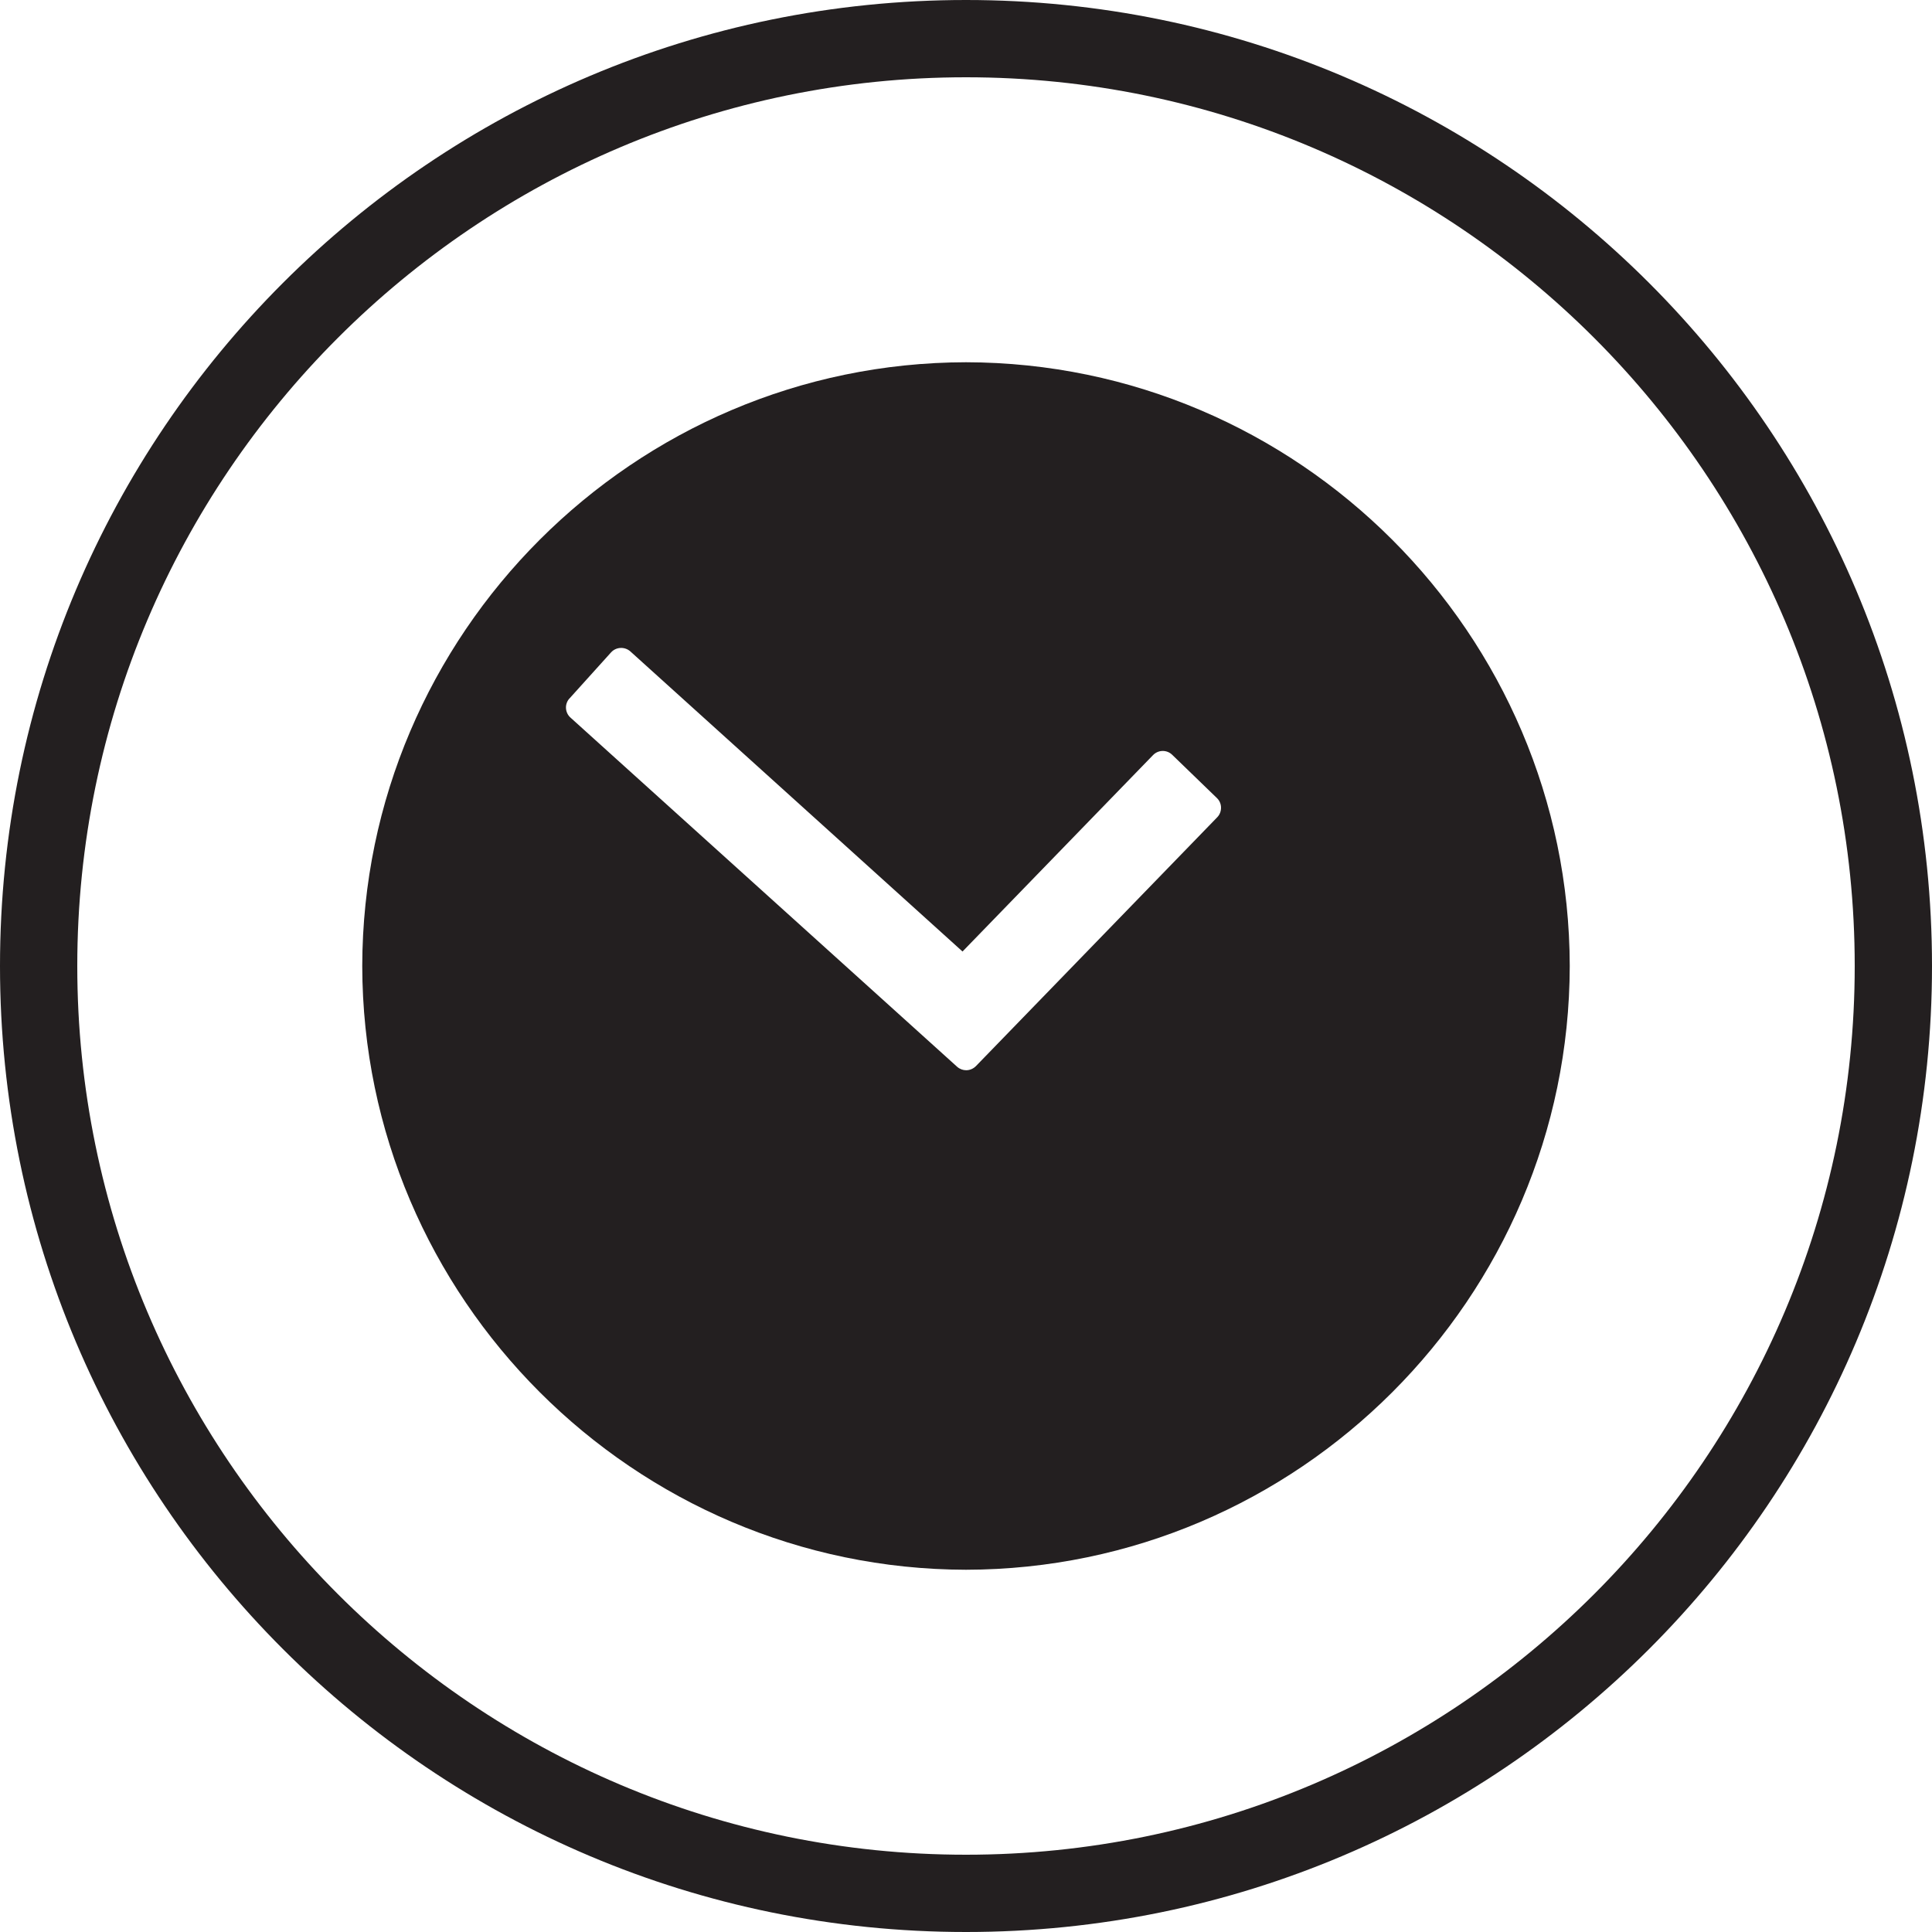
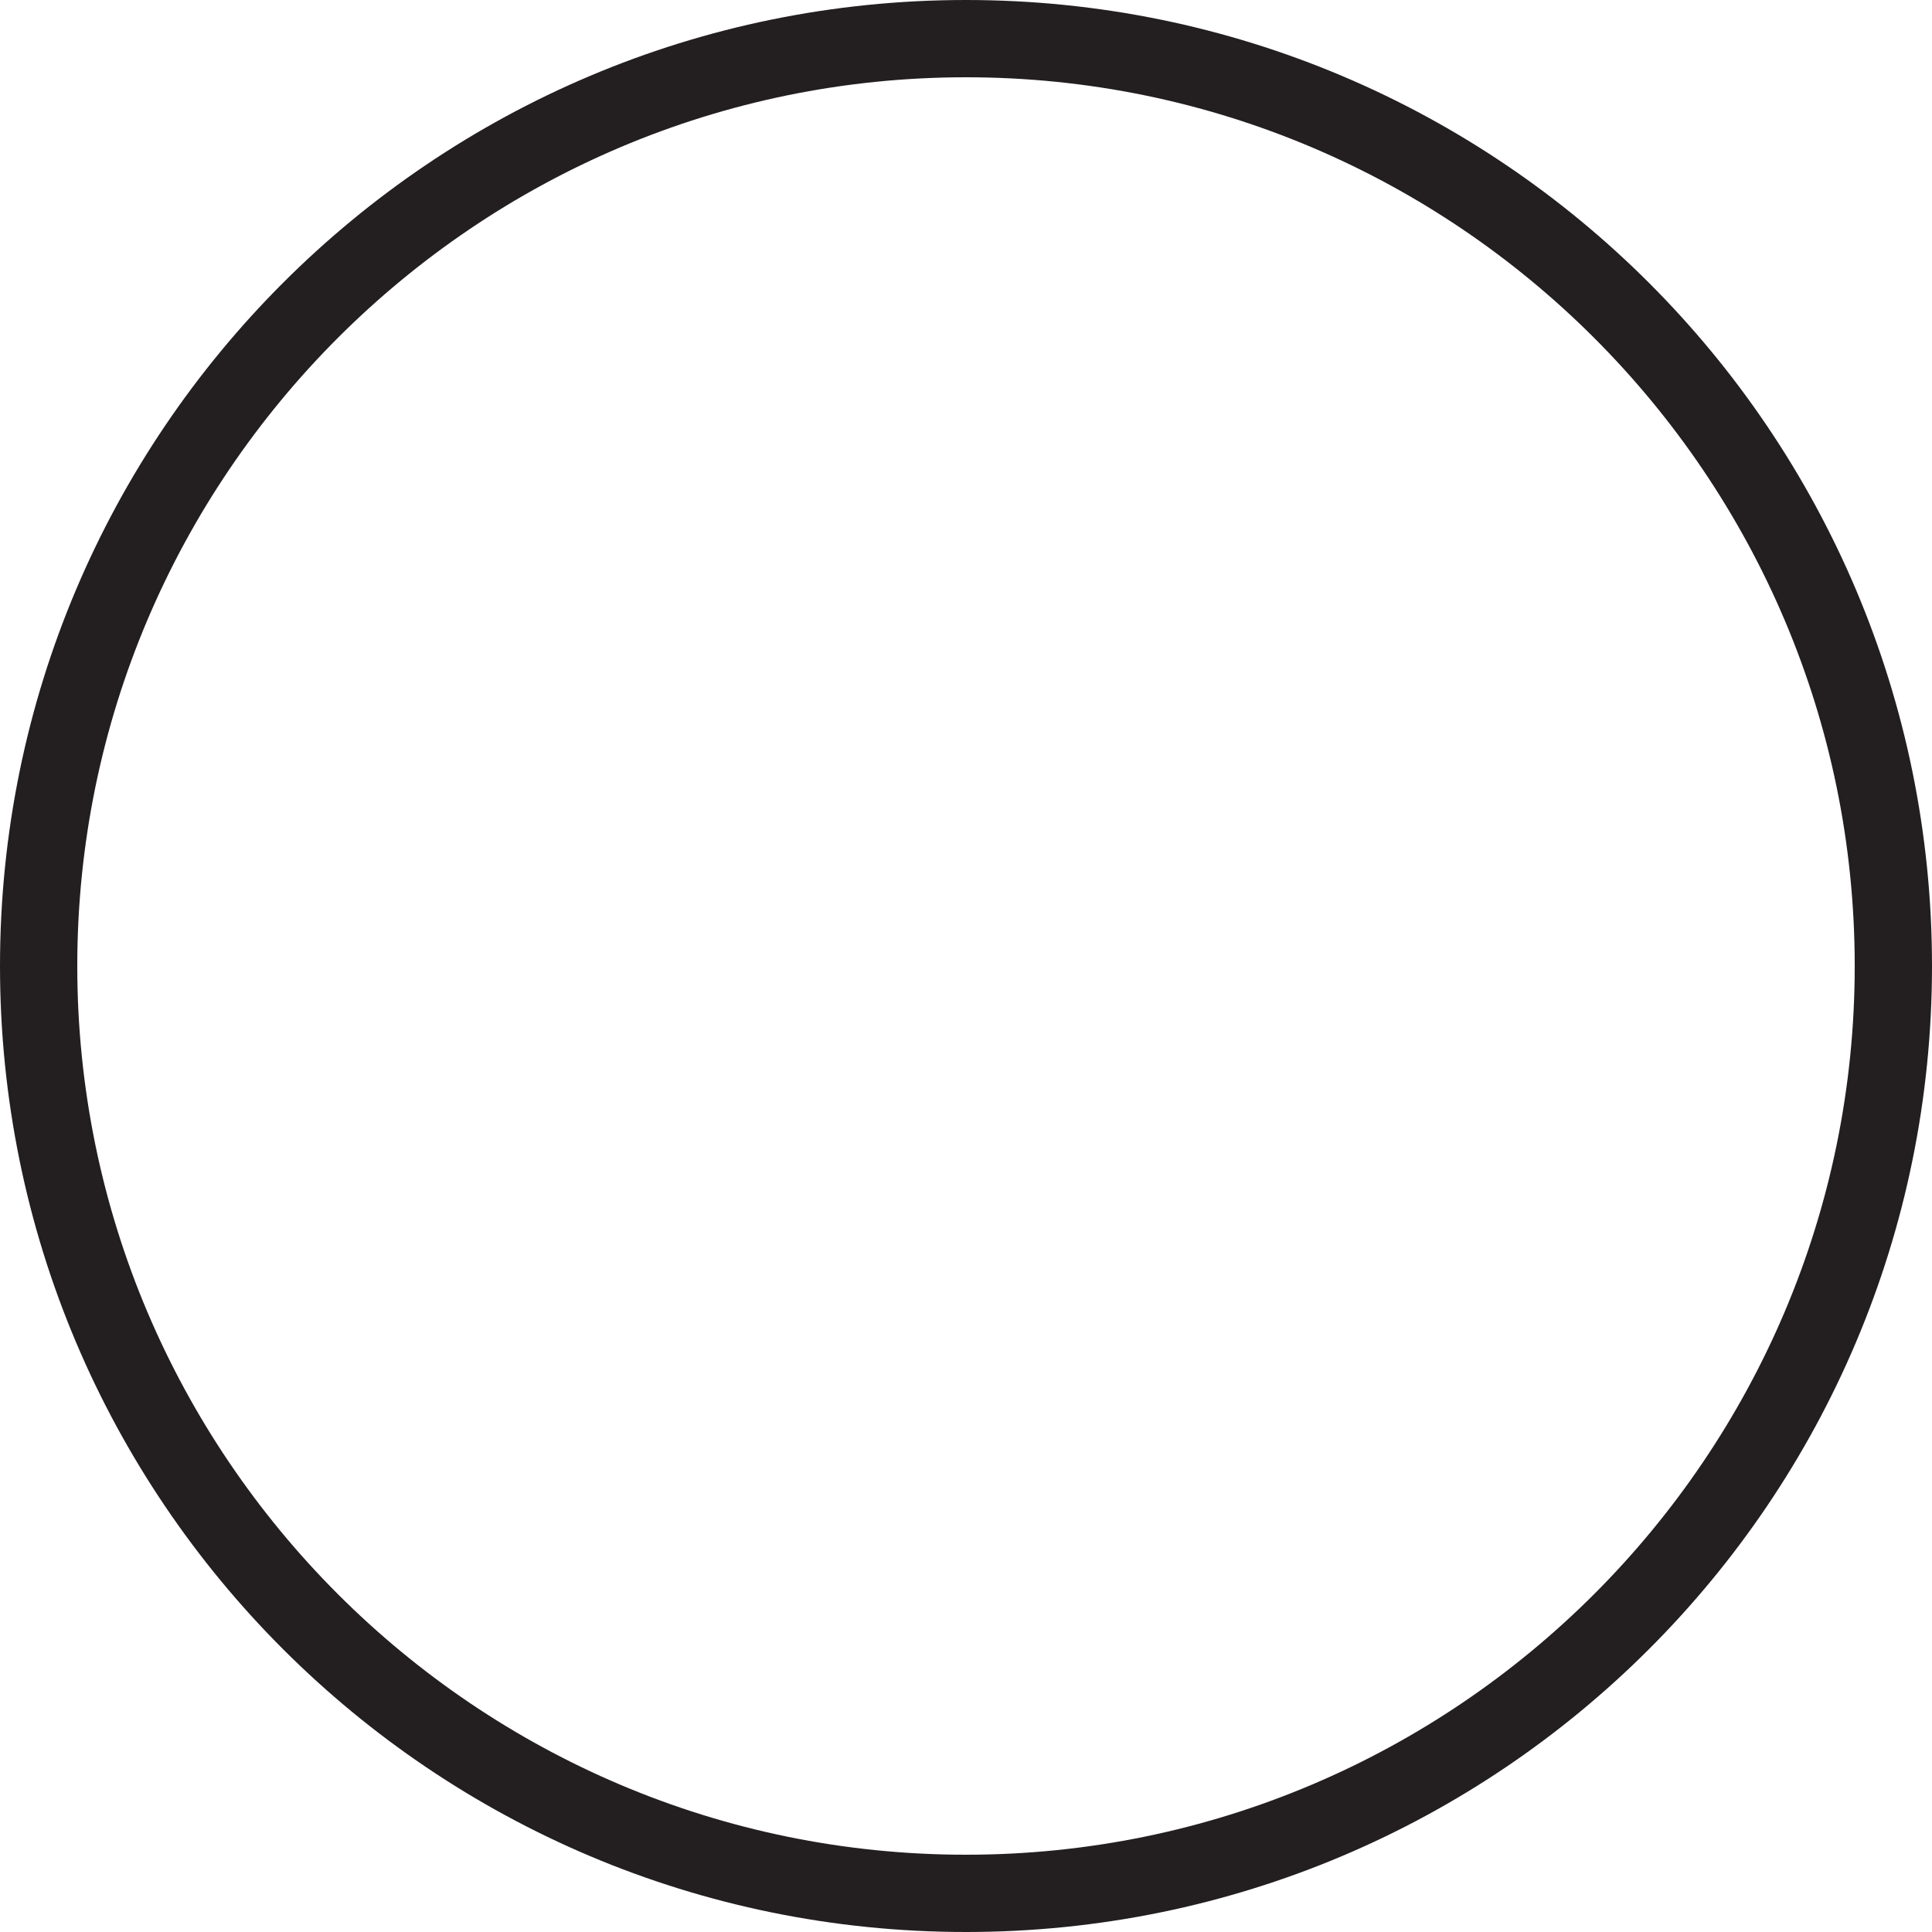
<svg xmlns="http://www.w3.org/2000/svg" id="Layer_2" viewBox="0 0 200 200">
  <defs>
    <style>.cls-1{fill:#231f20;}</style>
  </defs>
  <g id="Layer_1-2">
-     <path class="cls-1" d="m100,8c50.73,0,92,41.27,92,92s-41.27,92-92,92S8,150.73,8,100,49.27,8,100,8m0-8C44.77,0,0,44.77,0,100s44.77,100,100,100,100-44.77,100-100S155.23,0,100,0h0Z" />
-     <path class="cls-1" d="m37.5,100c.06,34.39,28.11,62.43,62.5,62.5,34.4-.06,62.44-28.11,62.5-62.5-.06-34.4-28.11-62.44-62.5-62.5-34.4.06-62.44,28.1-62.5,62.5Zm21.44-27.68l4.32-4.79c.52-.57,1.41-.61,1.99-.1l34.39,31.07,19.72-20.33c.54-.56,1.43-.58,1.99-.03l4.63,4.48c.27.26.42.62.42.99,0,.37-.13.72-.39.99l-24.98,25.76c-.28.28-.64.43-1.01.43-.34,0-.67-.12-.94-.36l-40.03-36.15c-.27-.24-.44-.59-.46-.97-.02-.37.11-.73.36-1.01Z" />
+     <path class="cls-1" d="m100,8c50.73,0,92,41.27,92,92s-41.27,92-92,92S8,150.73,8,100,49.27,8,100,8m0-8C44.77,0,0,44.77,0,100s44.77,100,100,100,100-44.77,100-100S155.23,0,100,0h0" />
  </g>
</svg>